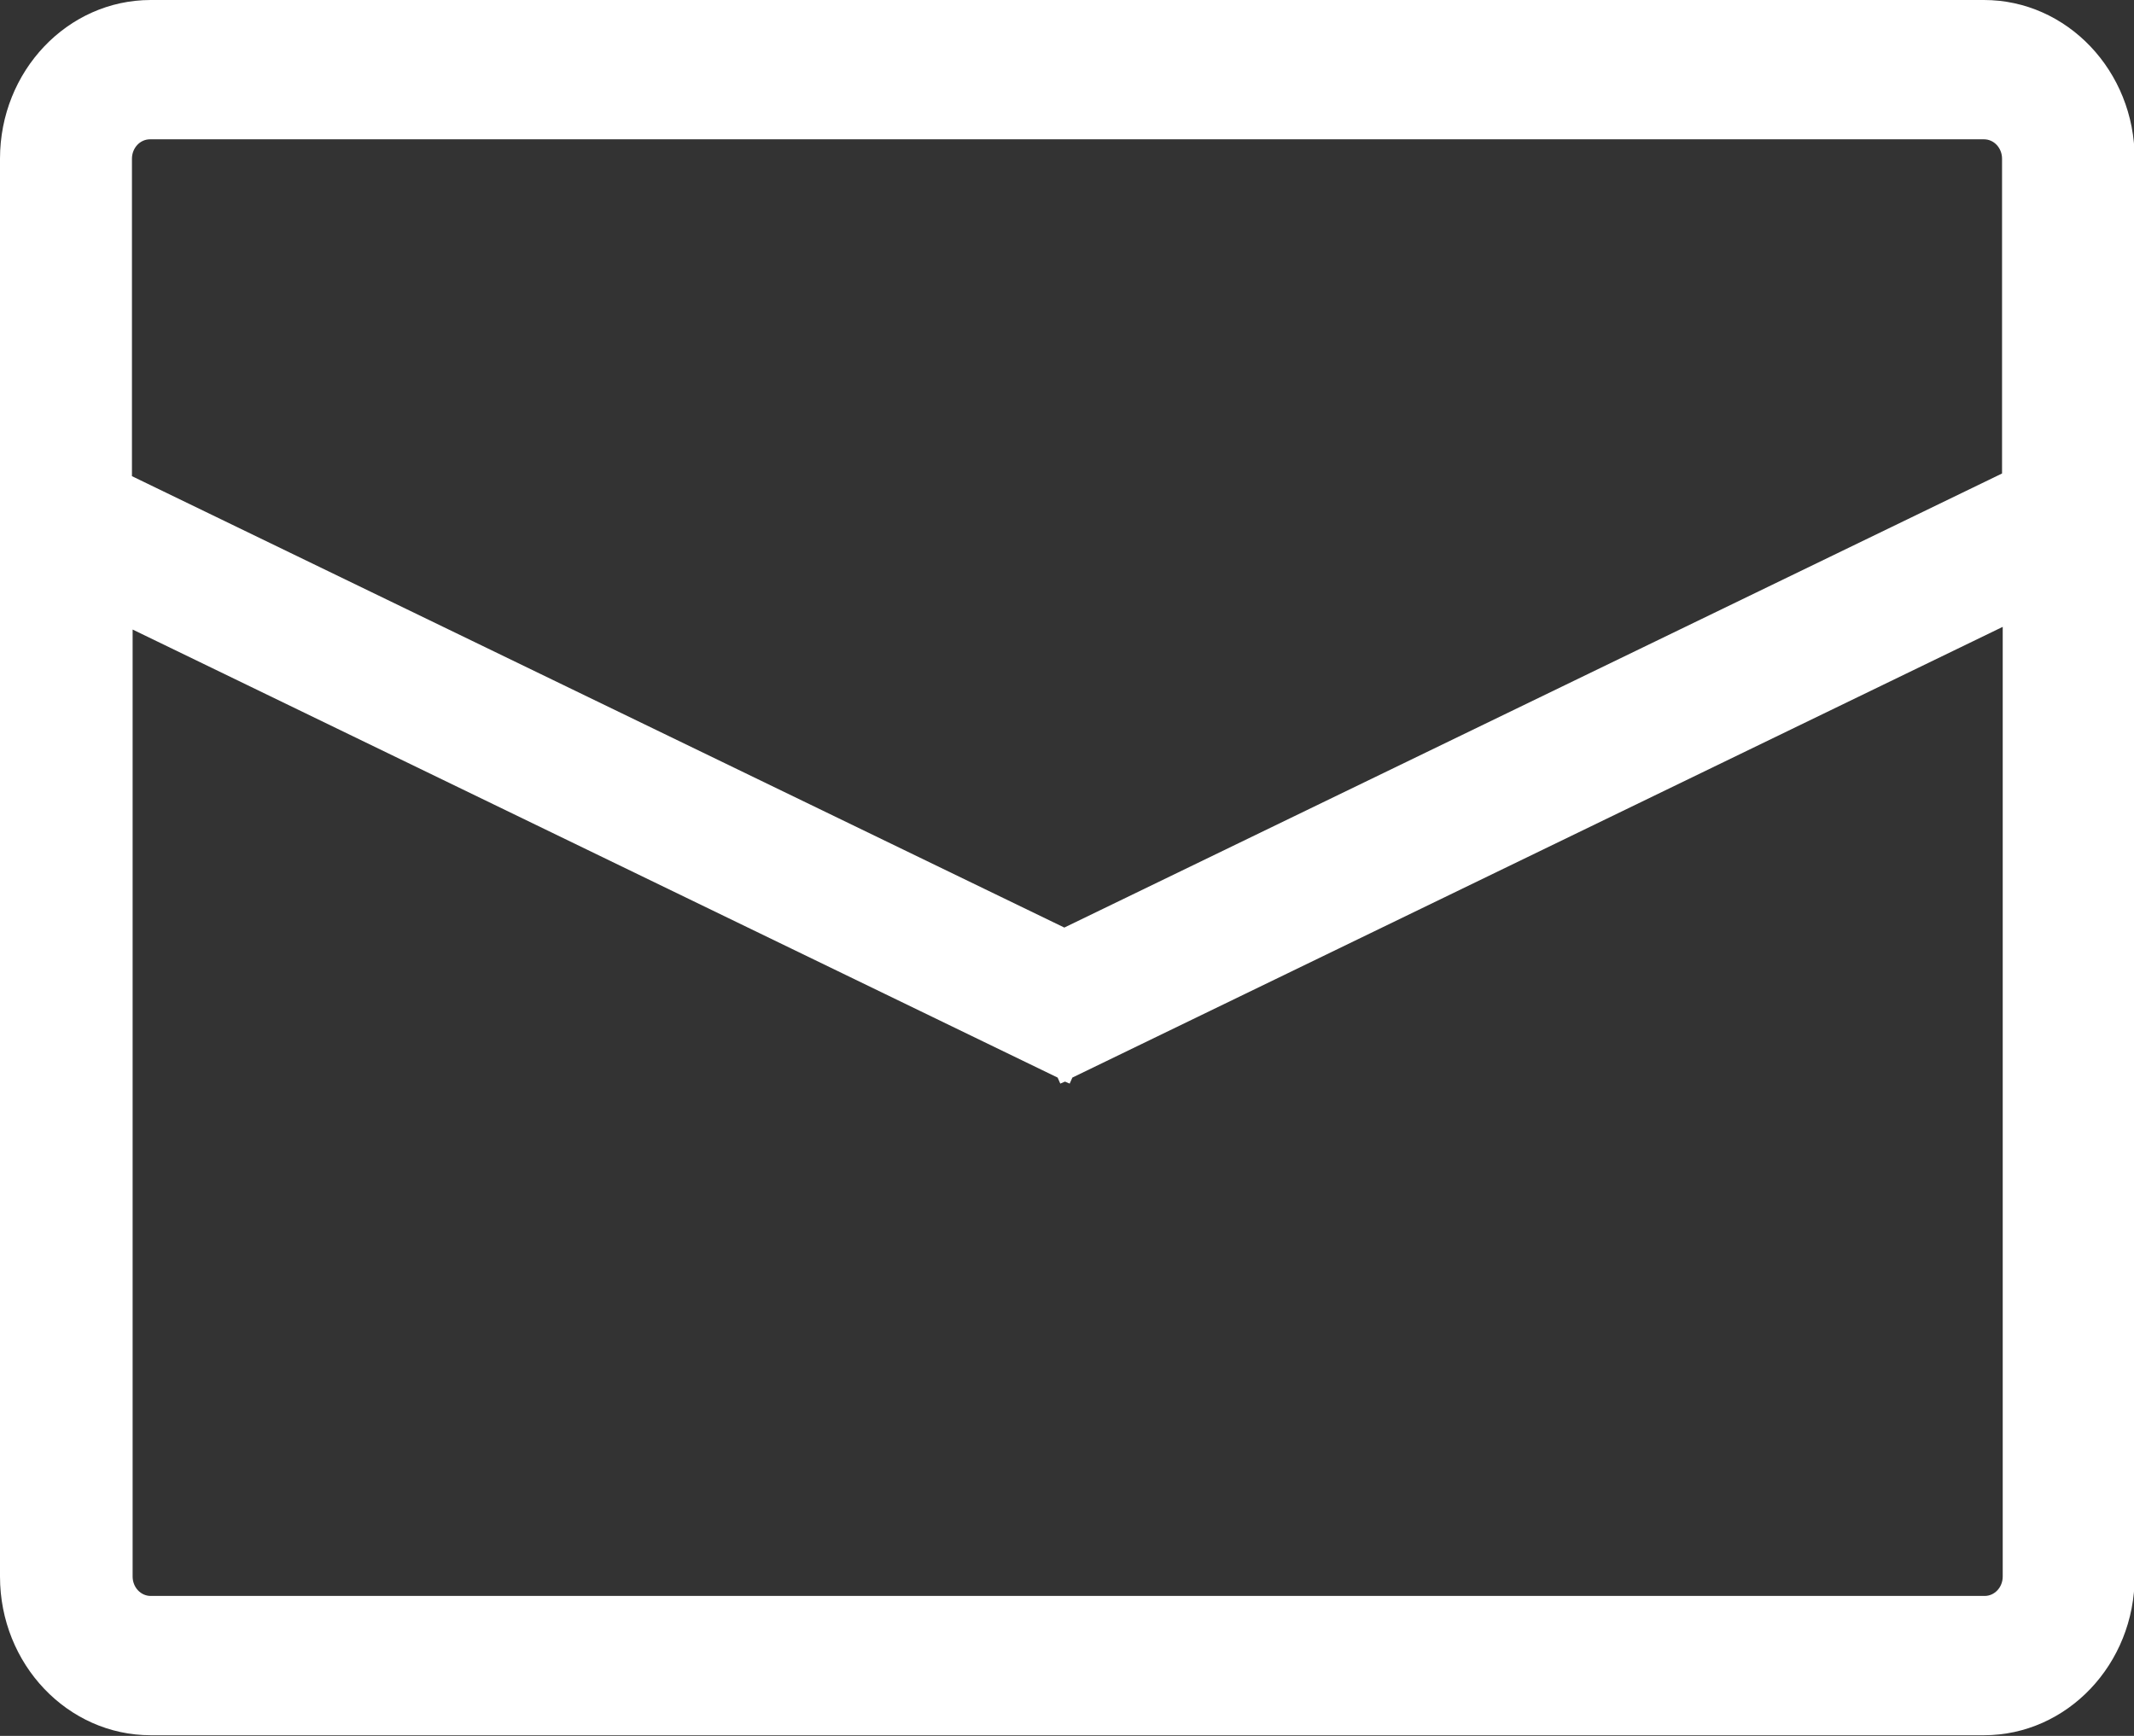
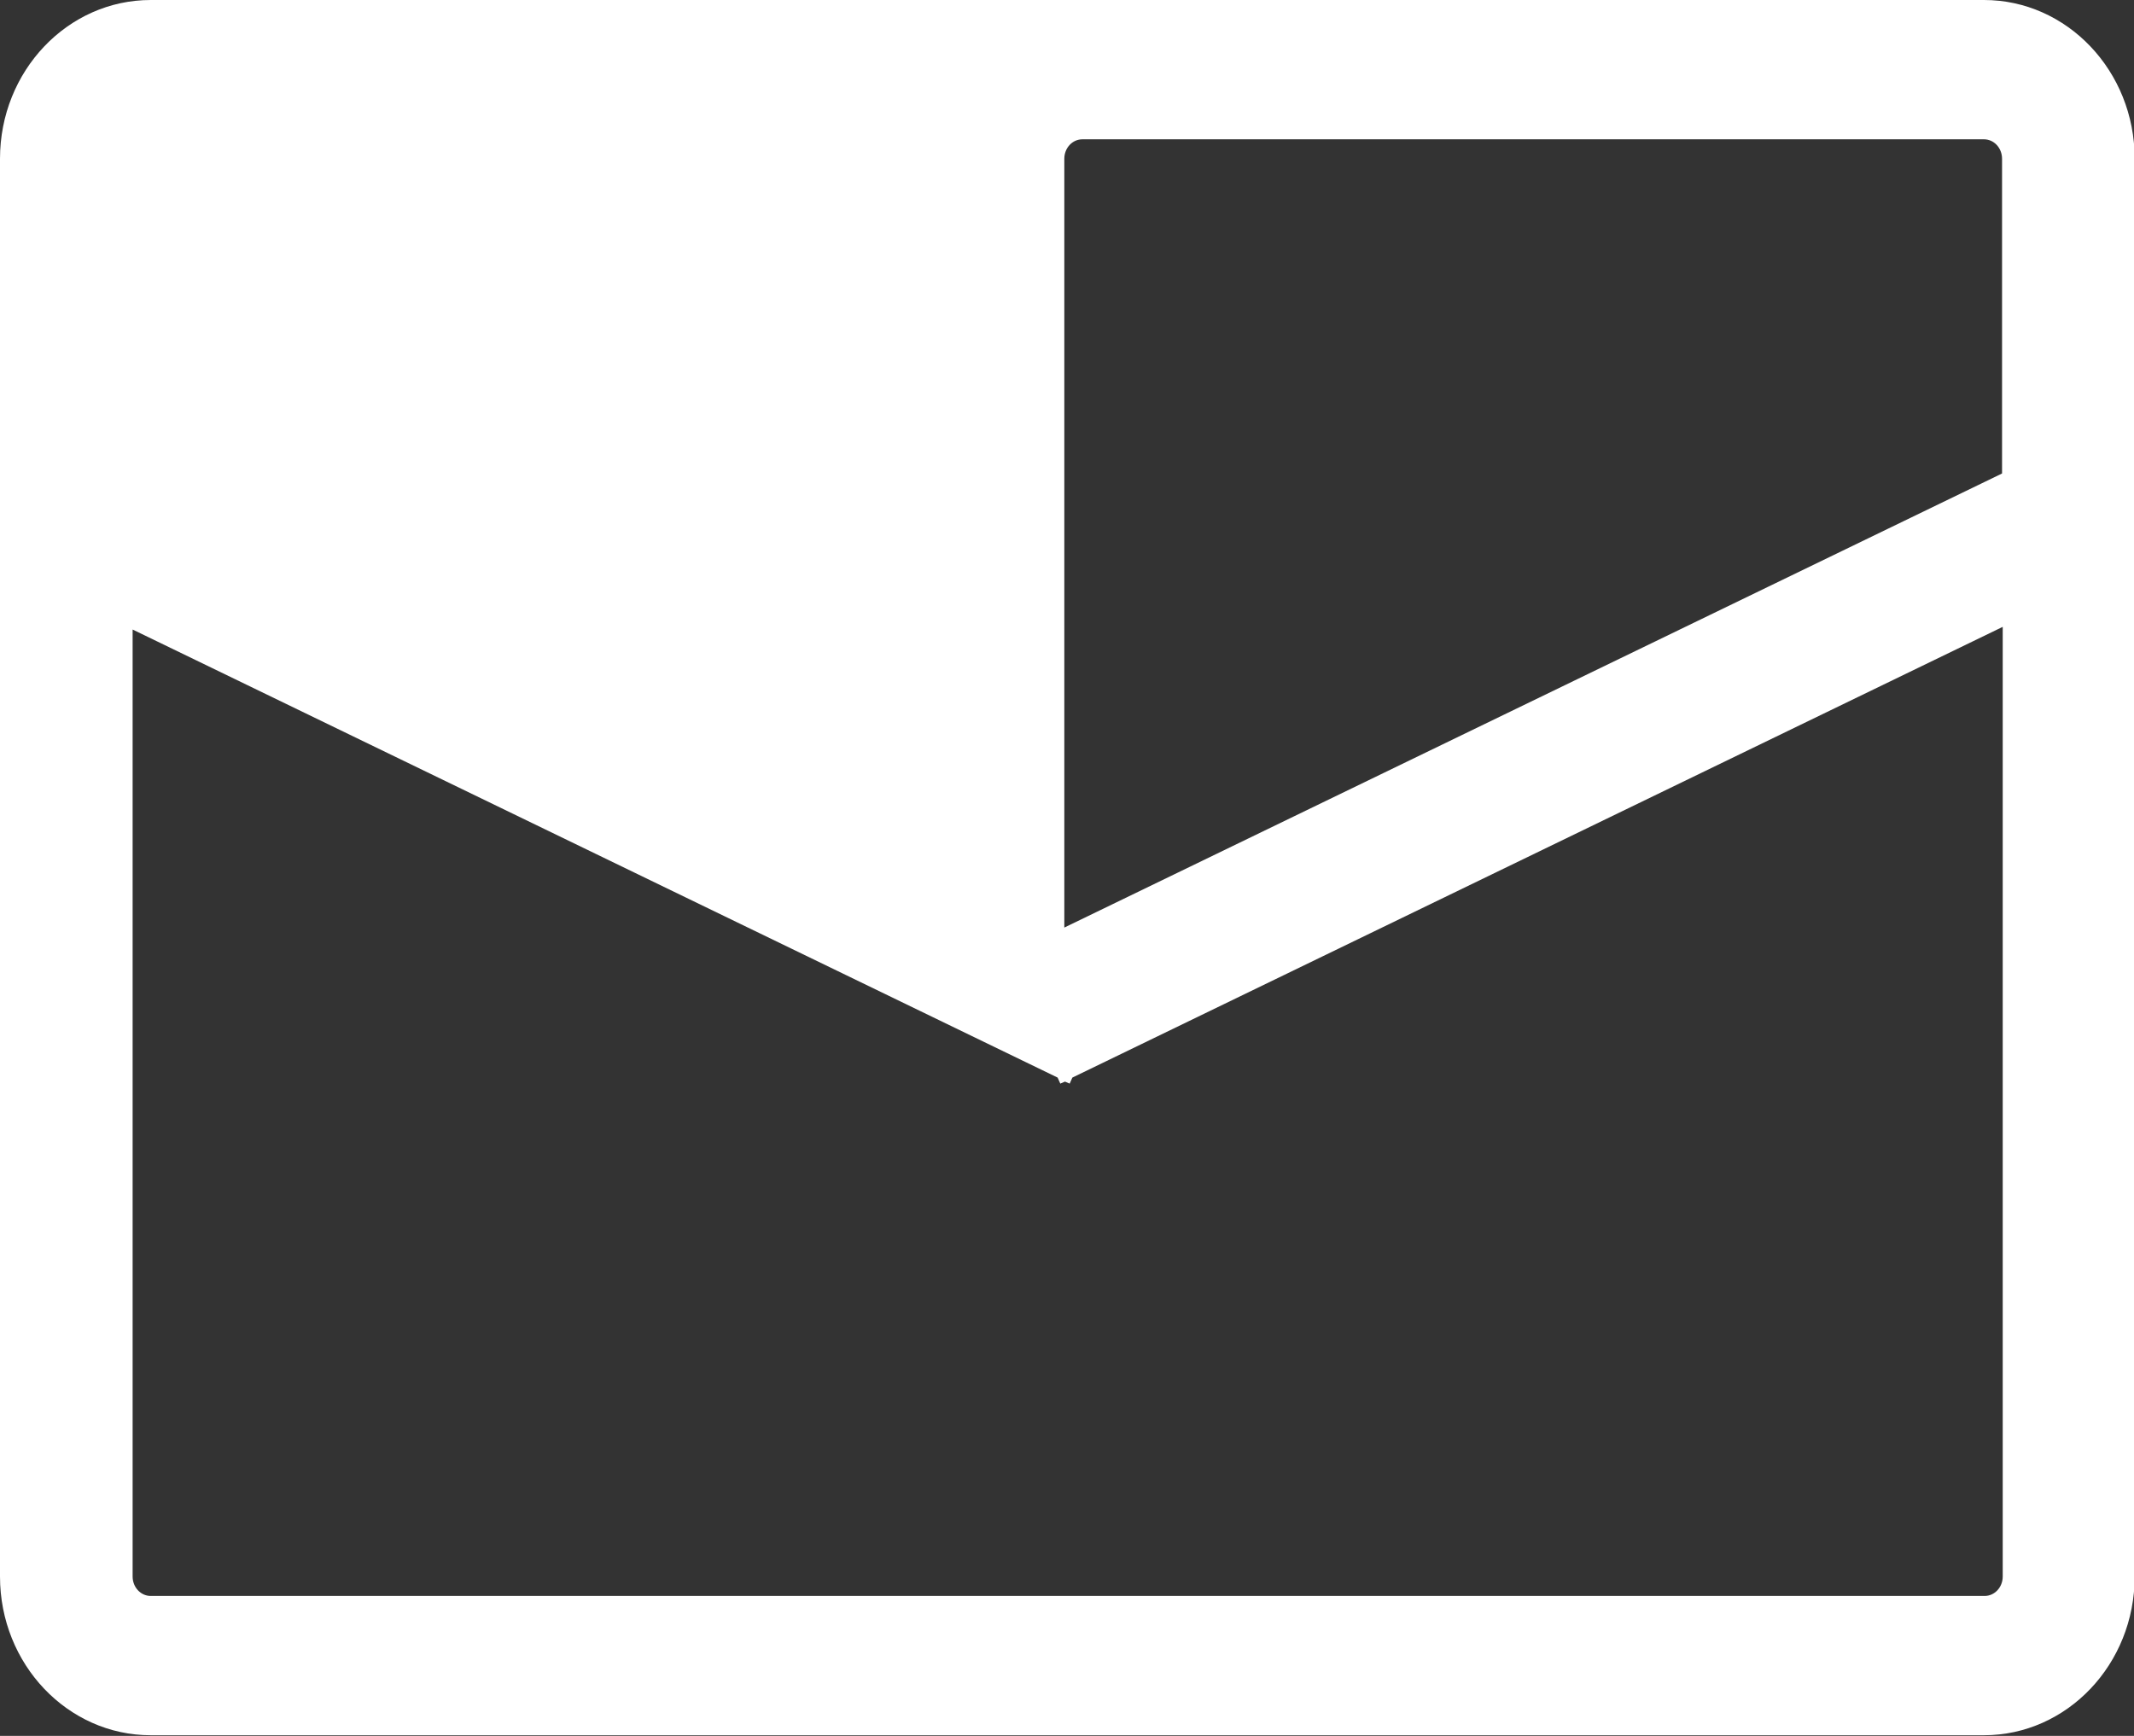
<svg xmlns="http://www.w3.org/2000/svg" id="_レイヤー_2" data-name="レイヤー 2" viewBox="0 0 31.86 25.92">
  <rect x="0" y="0" width="31.86" height="25.92" fill="#333333" stroke="none" />
  <defs>
    <style>
      .cls-1 {
        fill: #fff;
      }
    </style>
  </defs>
  <g id="header">
-     <path class="cls-1" d="m29.62,0H2.25C1.01,0,0,1.06,0,2.37v21.17c0,1.31,1.01,2.37,2.25,2.37h27.37c1.24,0,2.25-1.06,2.25-2.37V2.37c0-1.31-1.01-2.37-2.25-2.37ZM2.25,2.08h27.37c.15,0,.27.13.27.29v4.7l-14,6.78L1.97,7.11V2.37c0-.16.12-.29.27-.29Zm27.37,21.75H2.25c-.15,0-.27-.13-.27-.29v-14.14l13.81,6.69.04.09.07-.03.07.03.04-.09,13.89-6.73v14.18c0,.16-.12.29-.27.29Z" />
+     <path class="cls-1" d="m29.62,0H2.25C1.01,0,0,1.06,0,2.37v21.17c0,1.31,1.01,2.37,2.25,2.37h27.37c1.24,0,2.25-1.06,2.25-2.37V2.37c0-1.31-1.01-2.37-2.25-2.37ZM2.25,2.08h27.37c.15,0,.27.13.27.29v4.7l-14,6.78V2.37c0-.16.12-.29.27-.29Zm27.37,21.75H2.25c-.15,0-.27-.13-.27-.29v-14.14l13.81,6.69.04.09.07-.03.07.03.04-.09,13.89-6.73v14.18c0,.16-.12.29-.27.29Z" />
  </g>
</svg>